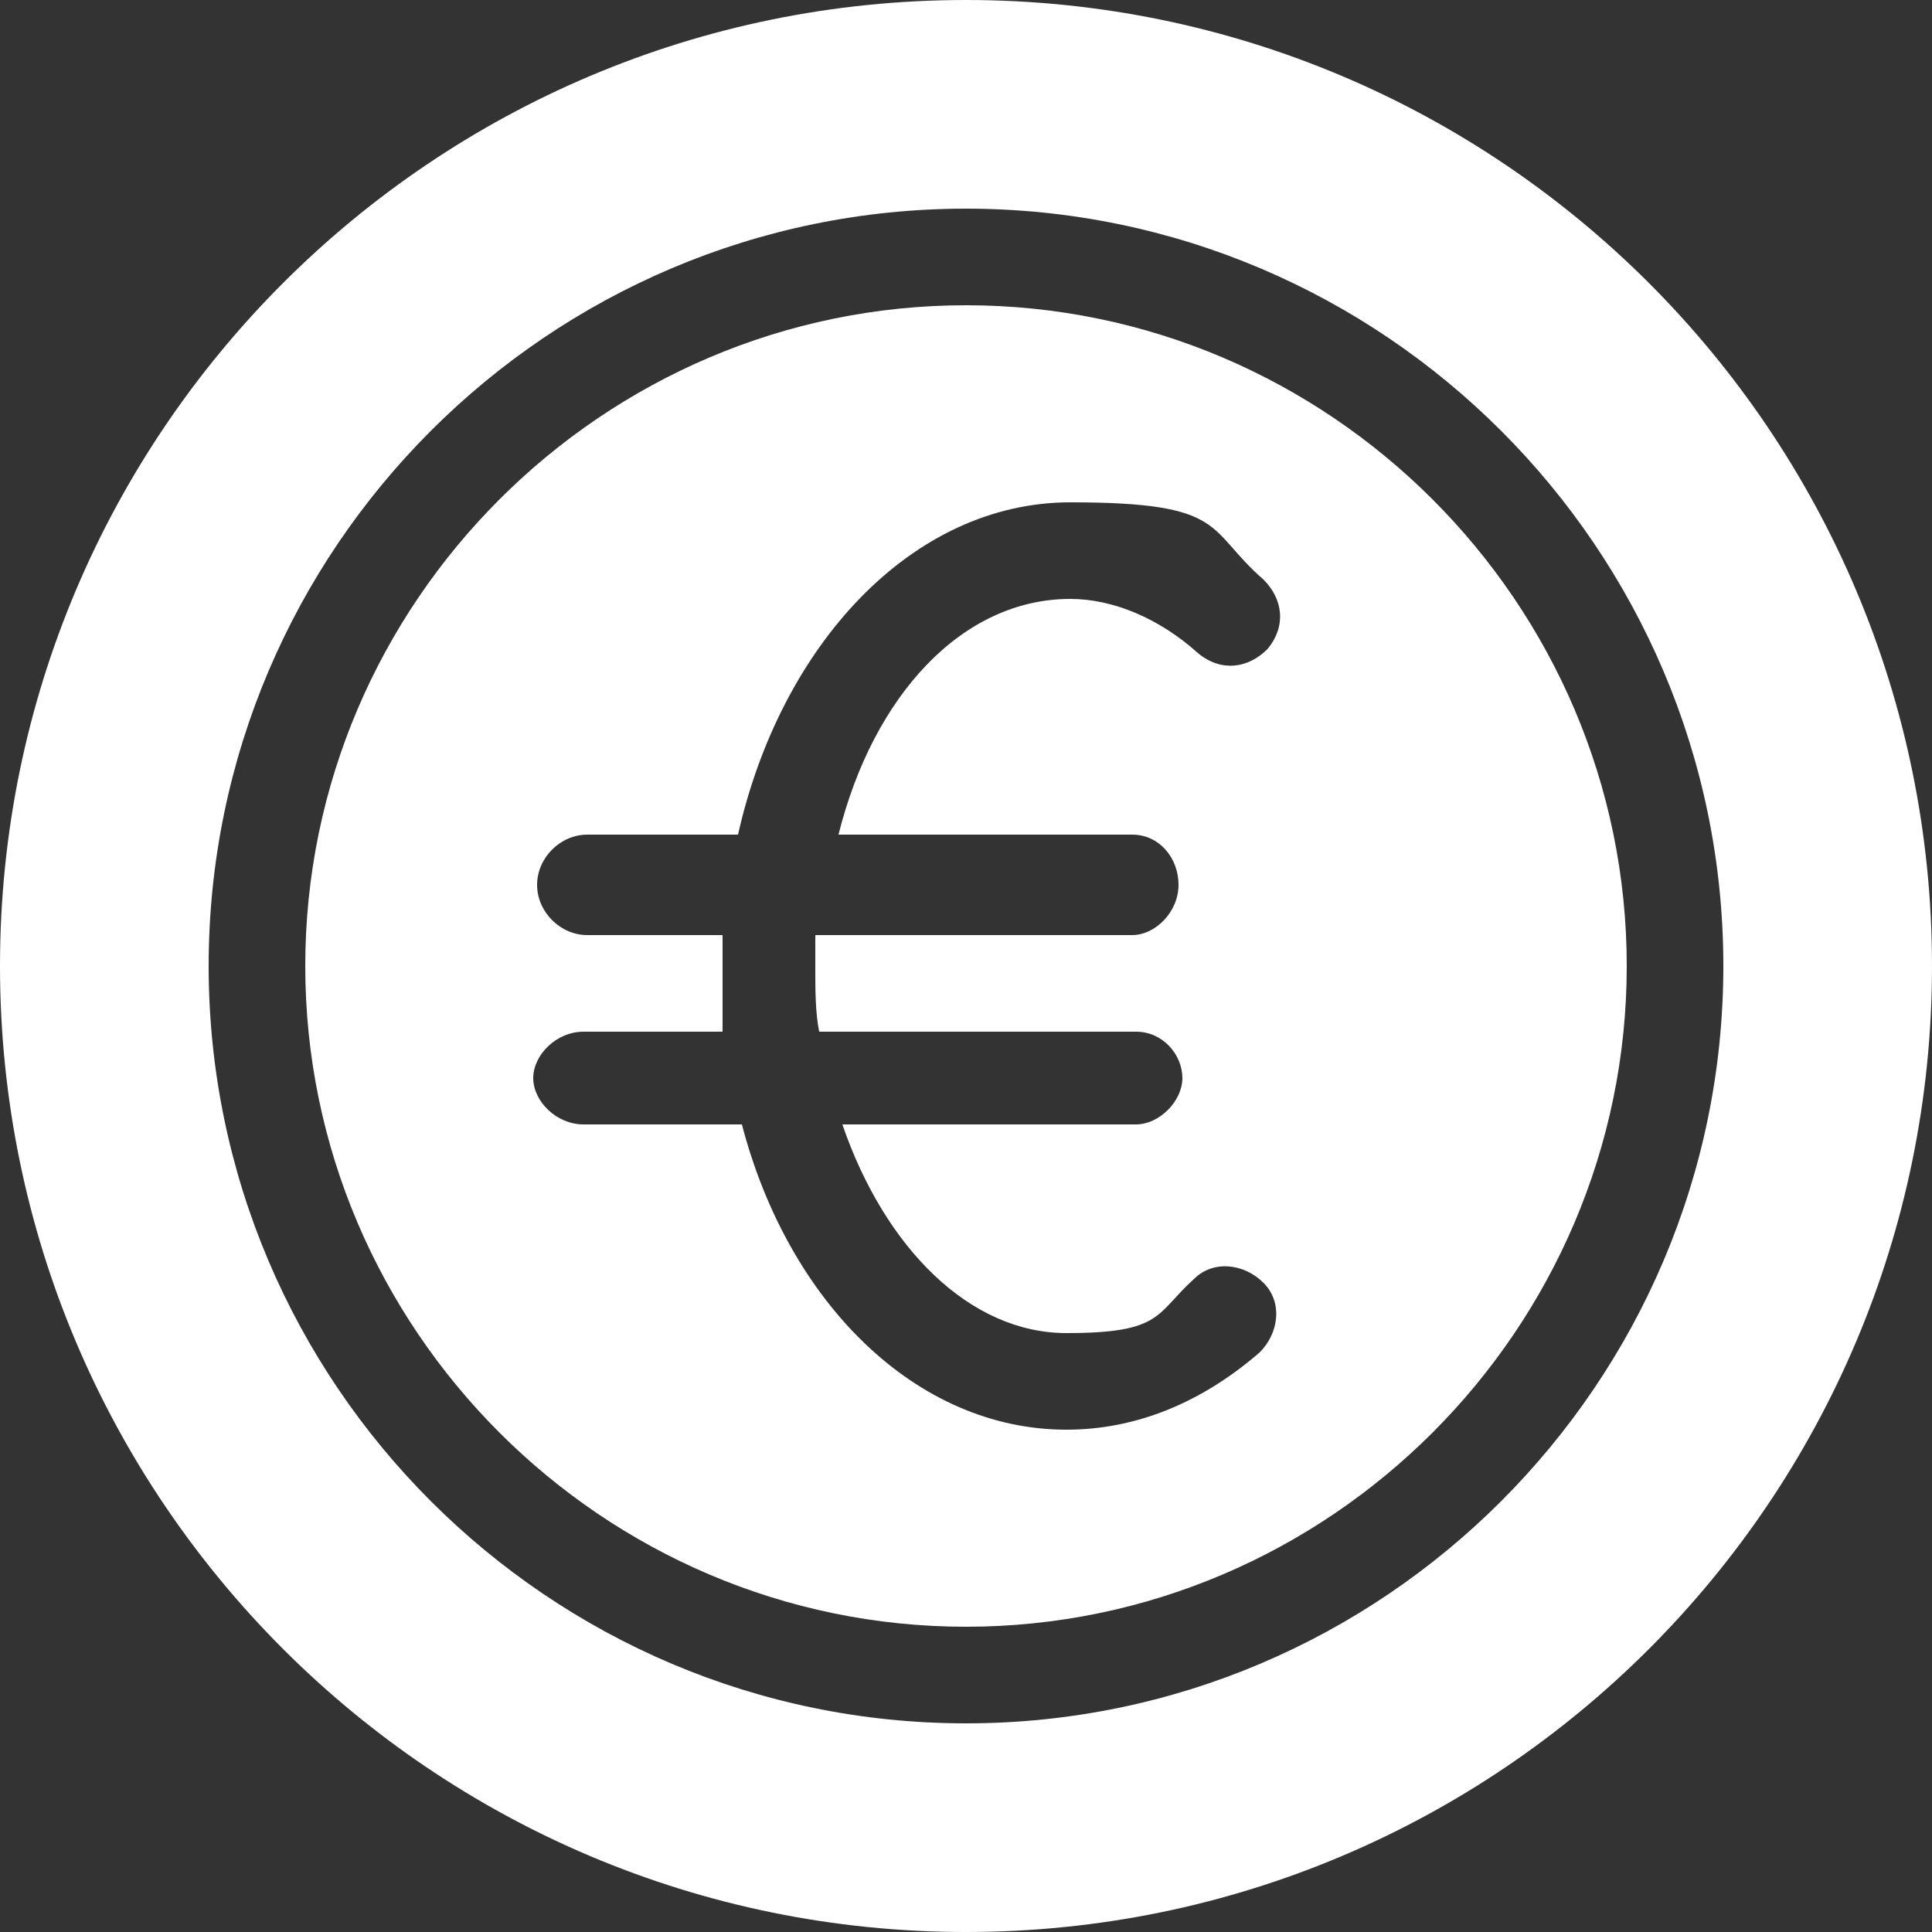
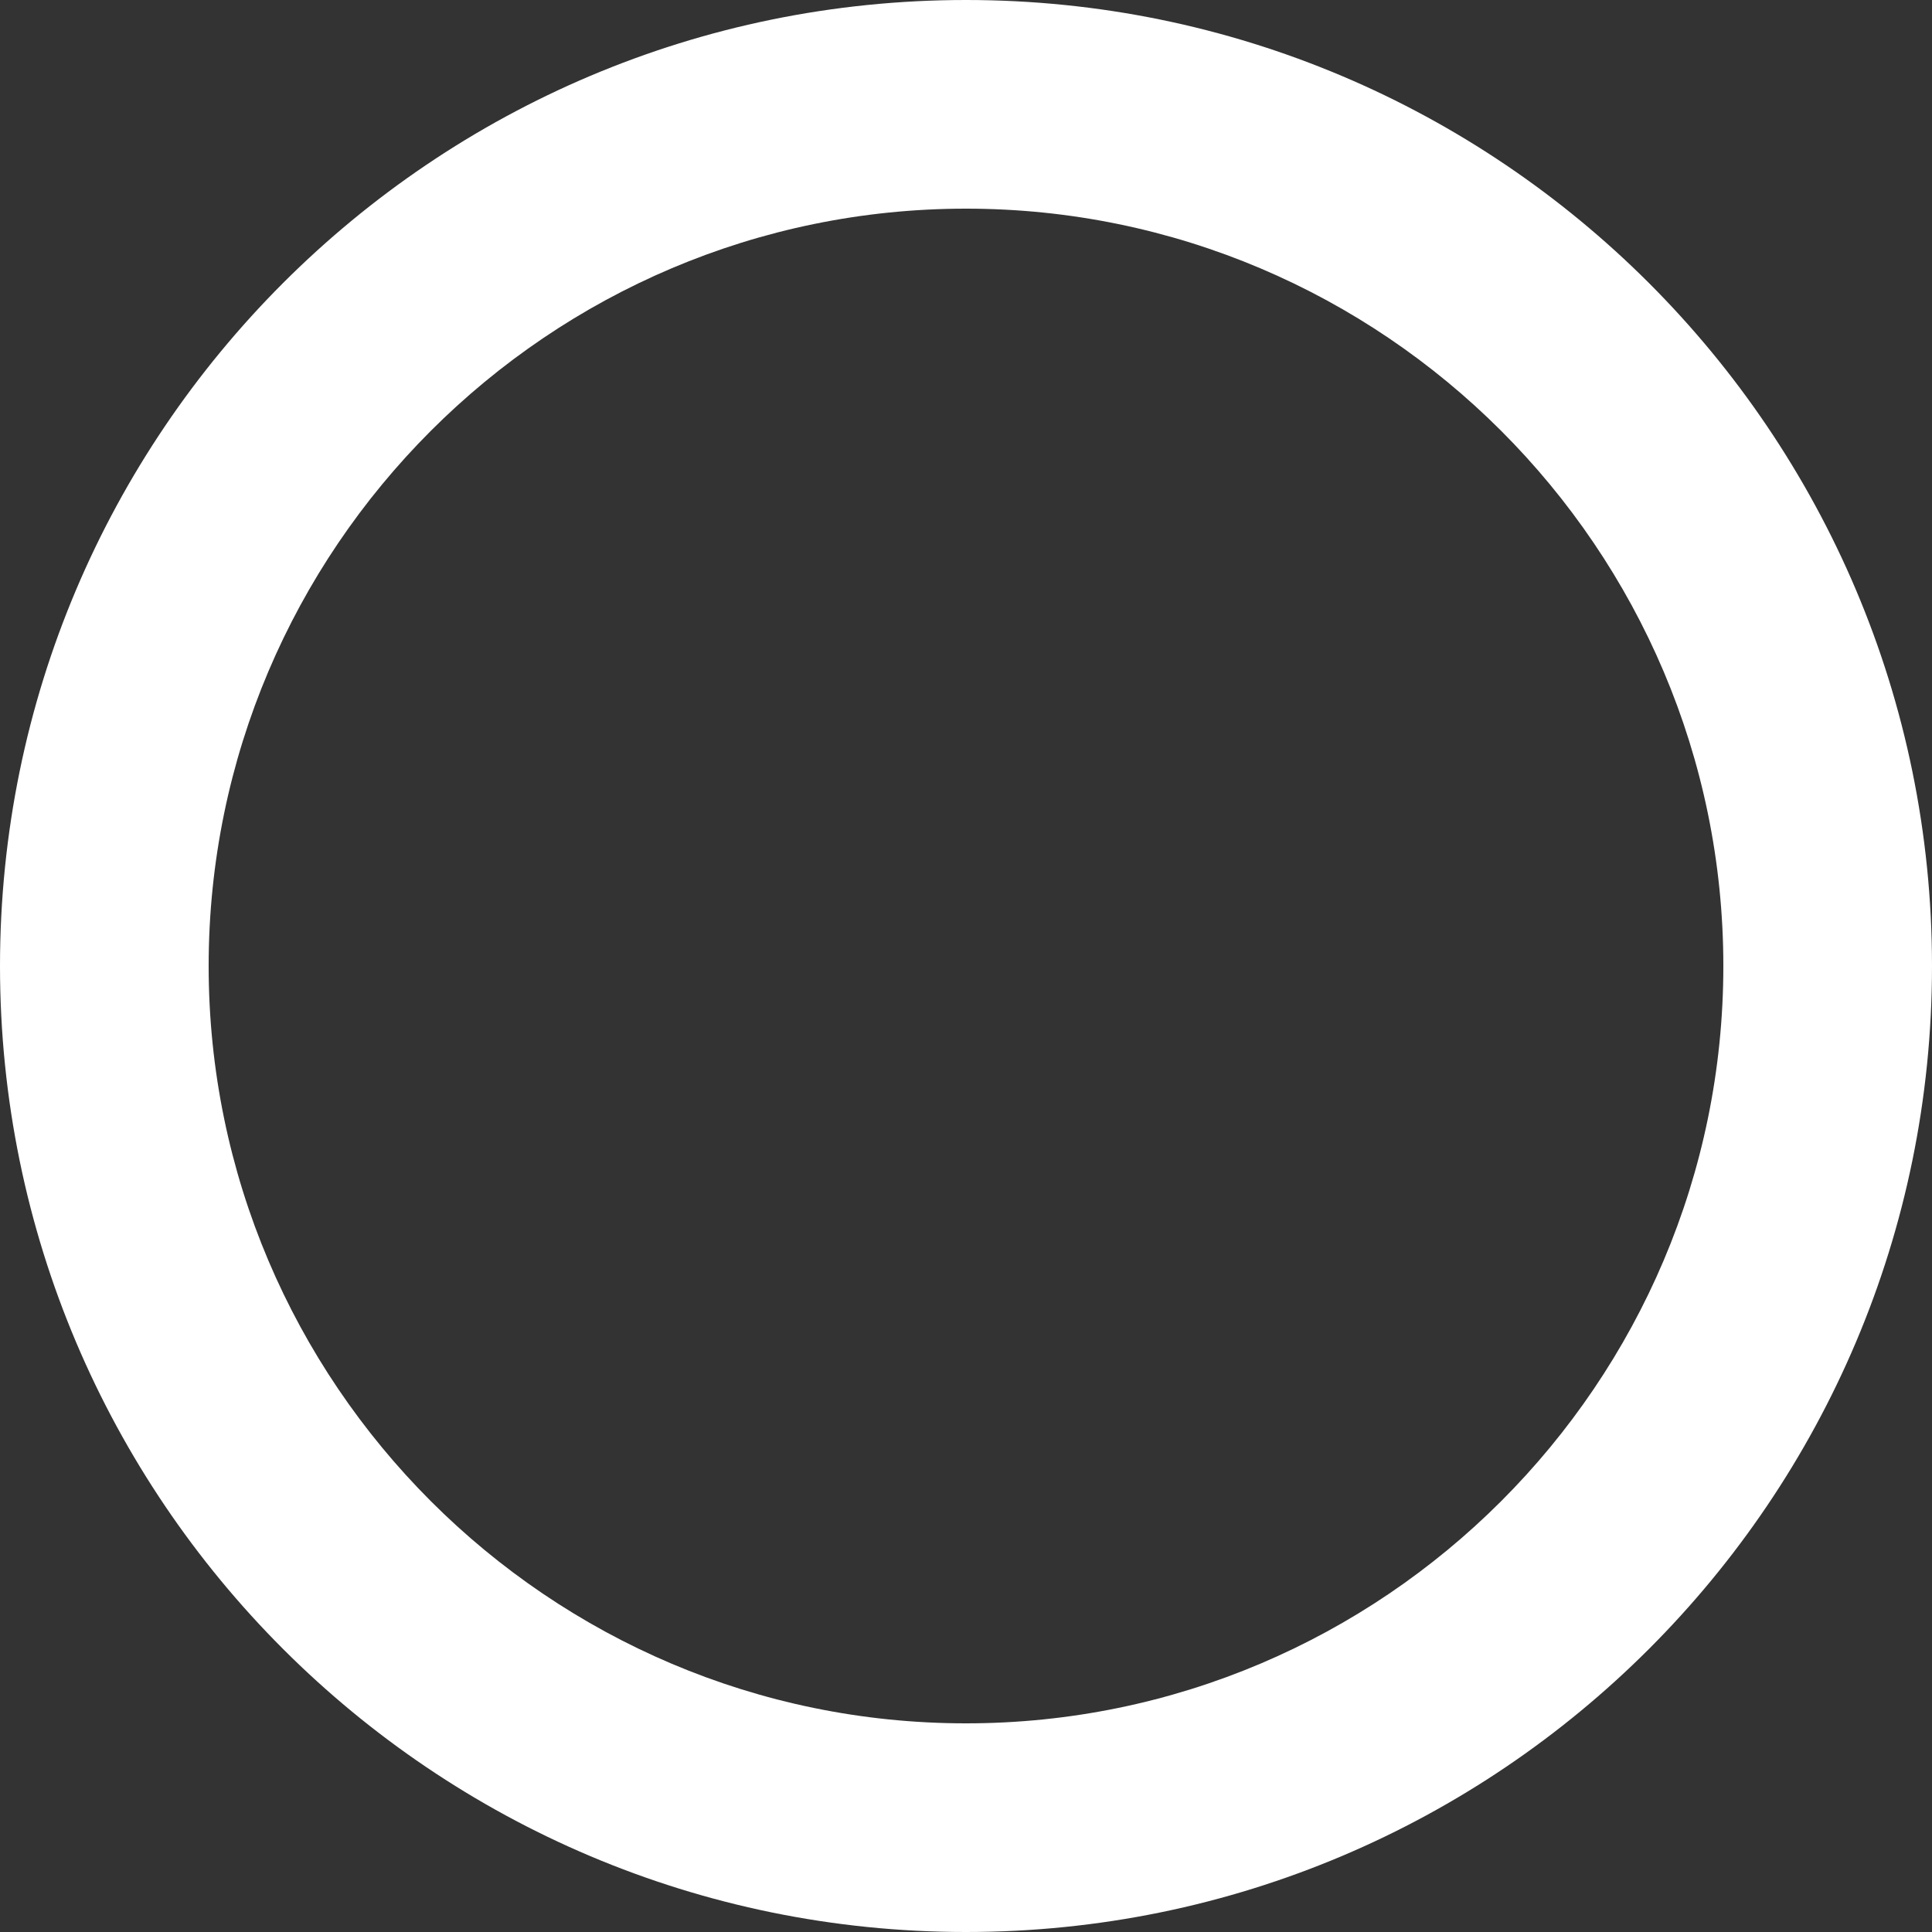
<svg xmlns="http://www.w3.org/2000/svg" id="Calque_1" data-name="Calque 1" version="1.1" viewBox="0 0 50 50">
  <rect x="0" y="0" width="50" height="50" fill="#333333" stroke="none" />
  <defs>
    <style>
      .cls-1 {
        fill: #fff;
        stroke-width: 0px;
      }
    </style>
  </defs>
  <path class="cls-1" d="M25,0C11.2,0,0,11.2,0,25s11.2,25,25,25,25-11.2,25-25S38.8,0,25,0ZM25,44.6c-10.8,0-19.6-8.8-19.6-19.6S14.2,5.4,25,5.4s19.6,8.8,19.6,19.6-8.8,19.6-19.6,19.6Z" />
-   <path class="cls-1" d="M25,7.9c-9.4,0-17.1,7.7-17.1,17.1s7.7,17.1,17.1,17.1,17.1-7.7,17.1-17.1S34.4,7.9,25,7.9ZM29.3,21.6c.7,0,1.2.6,1.2,1.3s-.6,1.3-1.2,1.3h-8.2c0,.3,0,.6,0,.9,0,.5,0,1.1.1,1.6h8.2c.7,0,1.2.6,1.2,1.2s-.6,1.2-1.2,1.2h-7.6c1.1,3.2,3.3,5.4,5.8,5.4s2.3-.5,3.3-1.4c.5-.5,1.3-.4,1.8.1.5.5.4,1.3-.1,1.8-1.5,1.3-3.2,2-5,2-3.9,0-7.2-3.3-8.4-7.9h-4.1c-.7,0-1.3-.6-1.3-1.2s.6-1.2,1.3-1.2h3.6c0-.5,0-1.1,0-1.6s0-.6,0-.9h-3.5c-.7,0-1.3-.6-1.3-1.3s.6-1.3,1.3-1.3h3.9c1.1-4.9,4.5-8.6,8.6-8.6s3.5.7,5,2c.5.5.6,1.2.1,1.8-.5.5-1.2.6-1.8.1-1-.9-2.2-1.4-3.3-1.4-2.8,0-5.1,2.5-6,6.1h7.8Z" />
</svg>